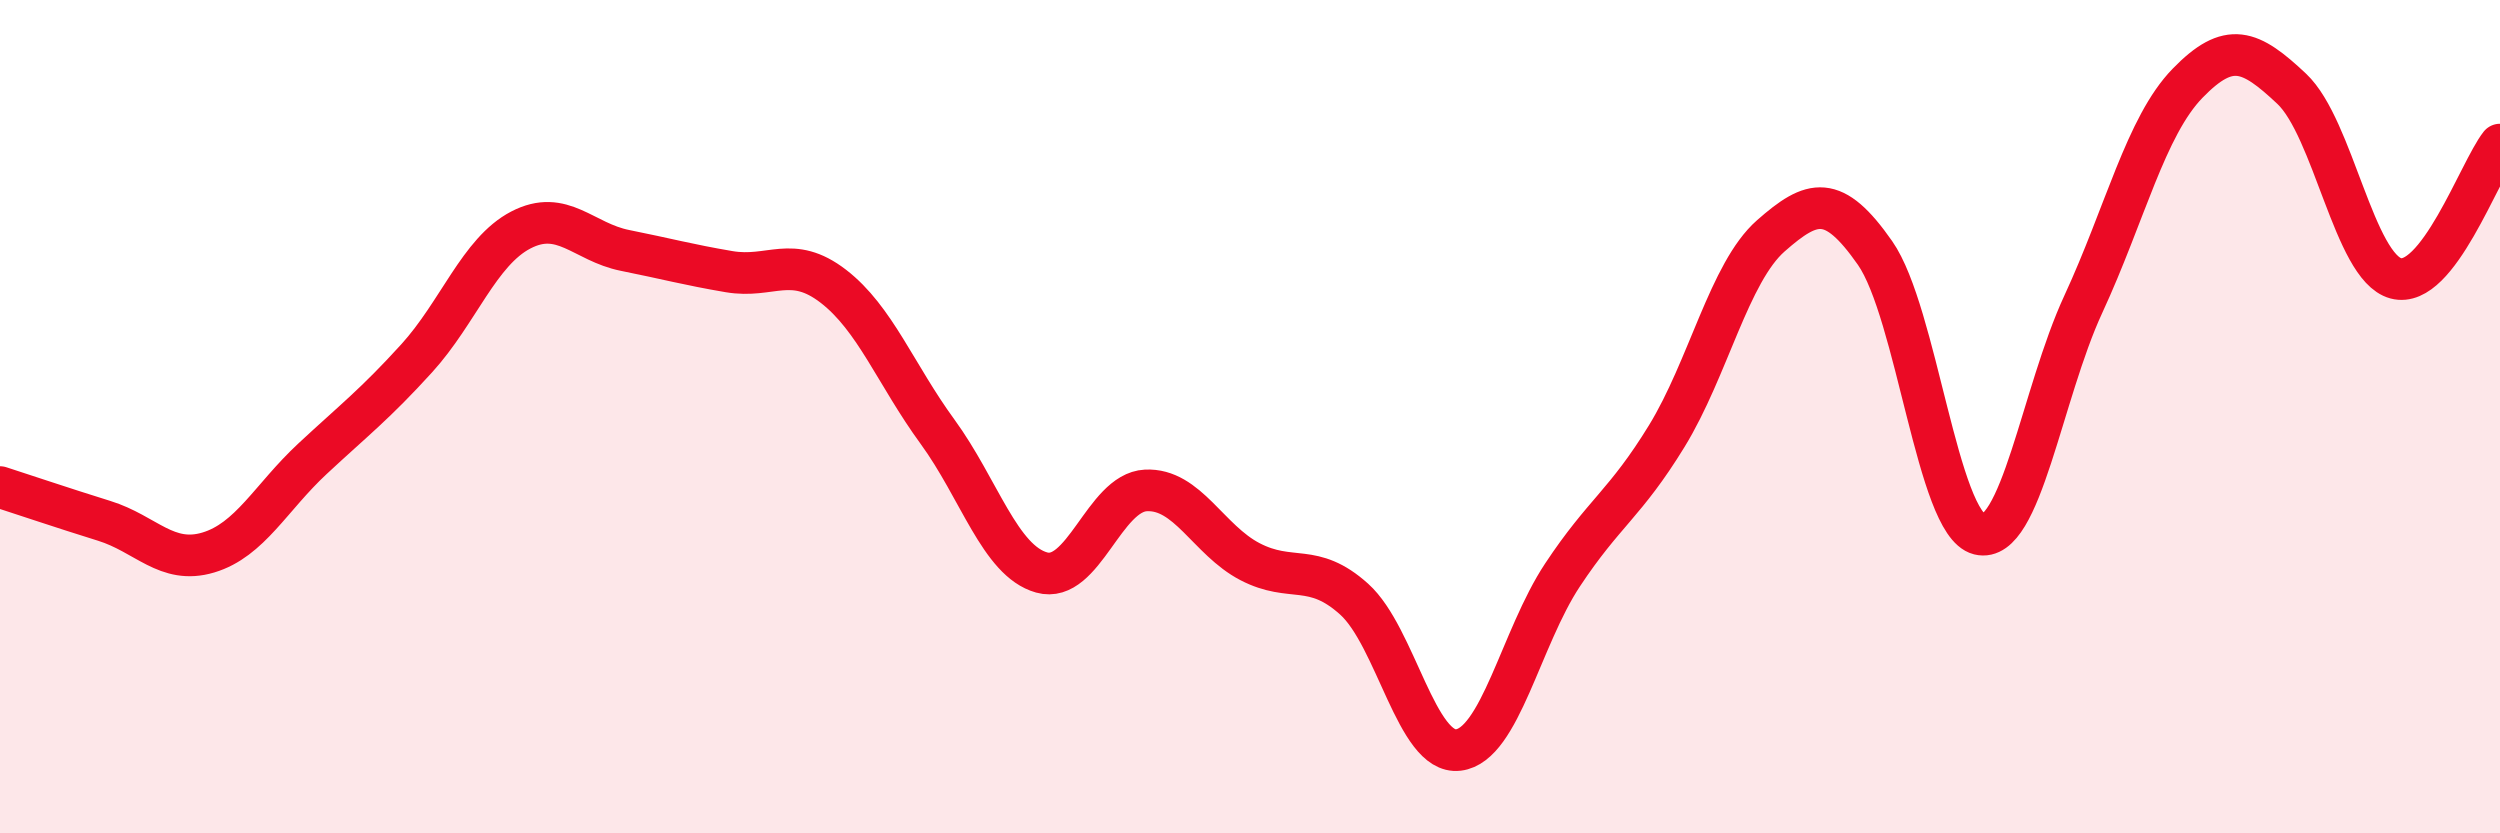
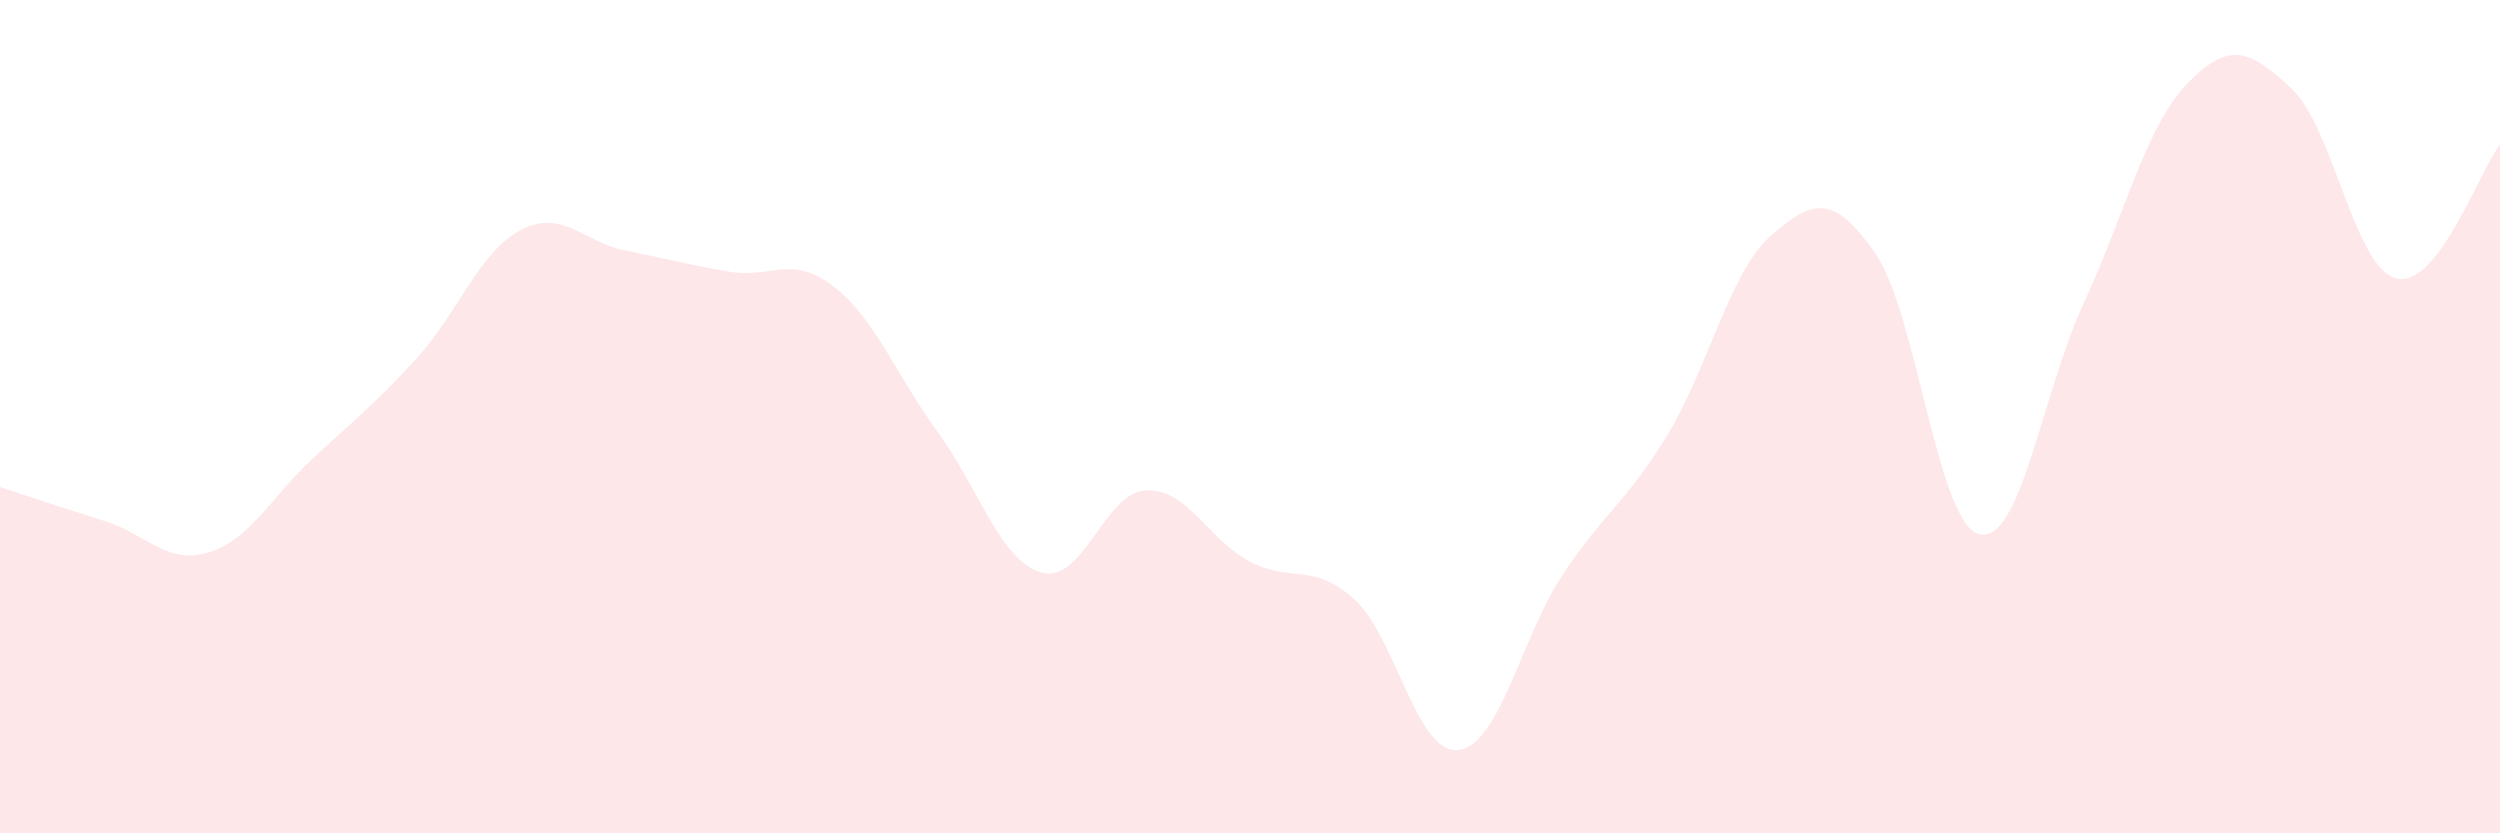
<svg xmlns="http://www.w3.org/2000/svg" width="60" height="20" viewBox="0 0 60 20">
  <path d="M 0,11.69 C 0.5,11.85 1.5,12.19 2.5,12.5 C 3.5,12.81 4,13.56 5,13.26 C 6,12.96 6.5,11.94 7.5,11.01 C 8.5,10.08 9,9.7 10,8.6 C 11,7.5 11.5,6.04 12.5,5.52 C 13.5,5 14,5.81 15,6.01 C 16,6.21 16.5,6.35 17.5,6.52 C 18.5,6.69 19,6.1 20,6.87 C 21,7.64 21.5,8.99 22.5,10.36 C 23.5,11.73 24,13.46 25,13.74 C 26,14.02 26.5,11.82 27.5,11.77 C 28.5,11.72 29,12.96 30,13.48 C 31,14 31.5,13.48 32.5,14.38 C 33.5,15.28 34,18.12 35,18 C 36,17.88 36.5,15.31 37.5,13.8 C 38.5,12.29 39,12.1 40,10.47 C 41,8.84 41.5,6.54 42.5,5.66 C 43.5,4.78 44,4.64 45,6.07 C 46,7.5 46.5,12.57 47.5,12.82 C 48.5,13.07 49,9.46 50,7.3 C 51,5.14 51.5,3.03 52.5,2 C 53.5,0.97 54,1.19 55,2.13 C 56,3.07 56.5,6.41 57.5,6.68 C 58.5,6.95 59.5,4.11 60,3.47L60 20L0 20Z" fill="#EB0A25" opacity="0.1" stroke-linecap="round" stroke-linejoin="round" />
-   <path d="M 0,11.69 C 0.5,11.85 1.5,12.19 2.5,12.5 C 3.5,12.81 4,13.56 5,13.26 C 6,12.96 6.5,11.94 7.5,11.01 C 8.5,10.08 9,9.7 10,8.6 C 11,7.5 11.5,6.04 12.5,5.52 C 13.5,5 14,5.81 15,6.01 C 16,6.21 16.5,6.35 17.5,6.52 C 18.5,6.69 19,6.1 20,6.87 C 21,7.64 21.5,8.99 22.5,10.36 C 23.5,11.73 24,13.46 25,13.74 C 26,14.02 26.5,11.82 27.5,11.77 C 28.5,11.72 29,12.96 30,13.48 C 31,14 31.5,13.48 32.5,14.38 C 33.5,15.28 34,18.12 35,18 C 36,17.88 36.5,15.31 37.5,13.8 C 38.5,12.29 39,12.1 40,10.47 C 41,8.84 41.5,6.54 42.5,5.66 C 43.5,4.78 44,4.64 45,6.07 C 46,7.5 46.5,12.57 47.5,12.82 C 48.5,13.07 49,9.46 50,7.3 C 51,5.14 51.5,3.03 52.5,2 C 53.5,0.97 54,1.19 55,2.13 C 56,3.07 56.5,6.41 57.5,6.68 C 58.5,6.95 59.5,4.11 60,3.47" stroke="#EB0A25" stroke-width="1" fill="none" stroke-linecap="round" stroke-linejoin="round" />
</svg>